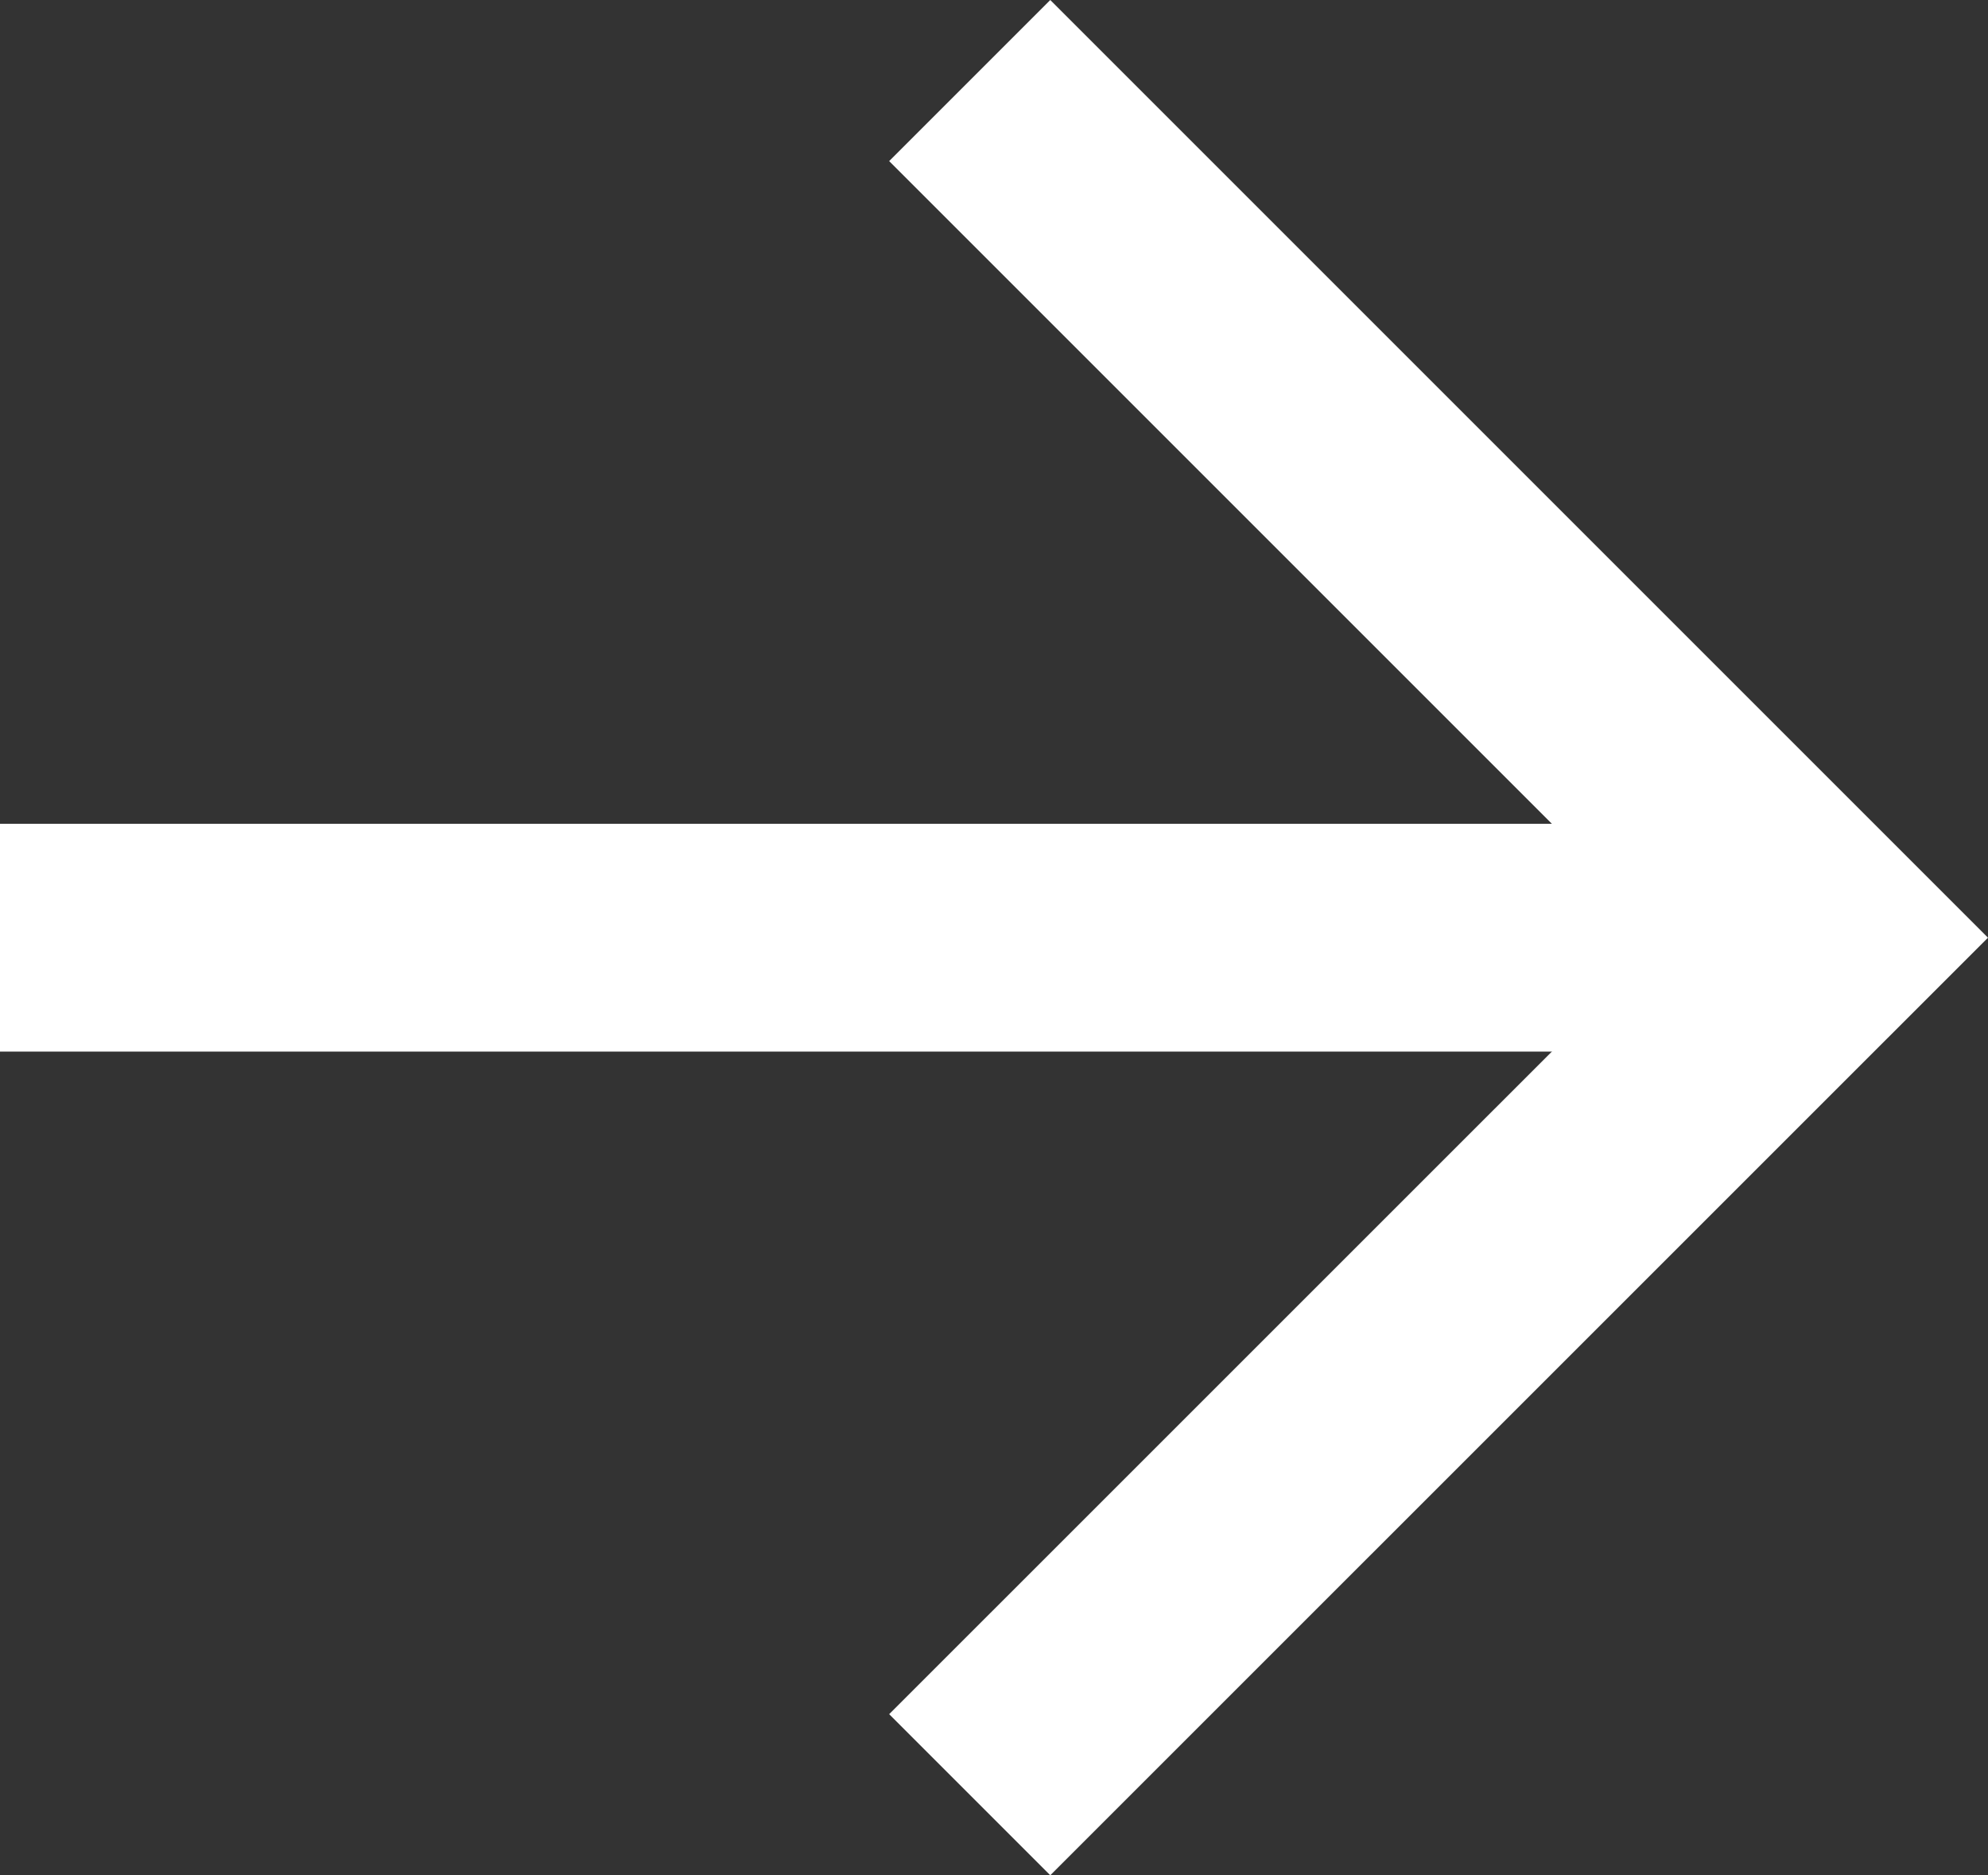
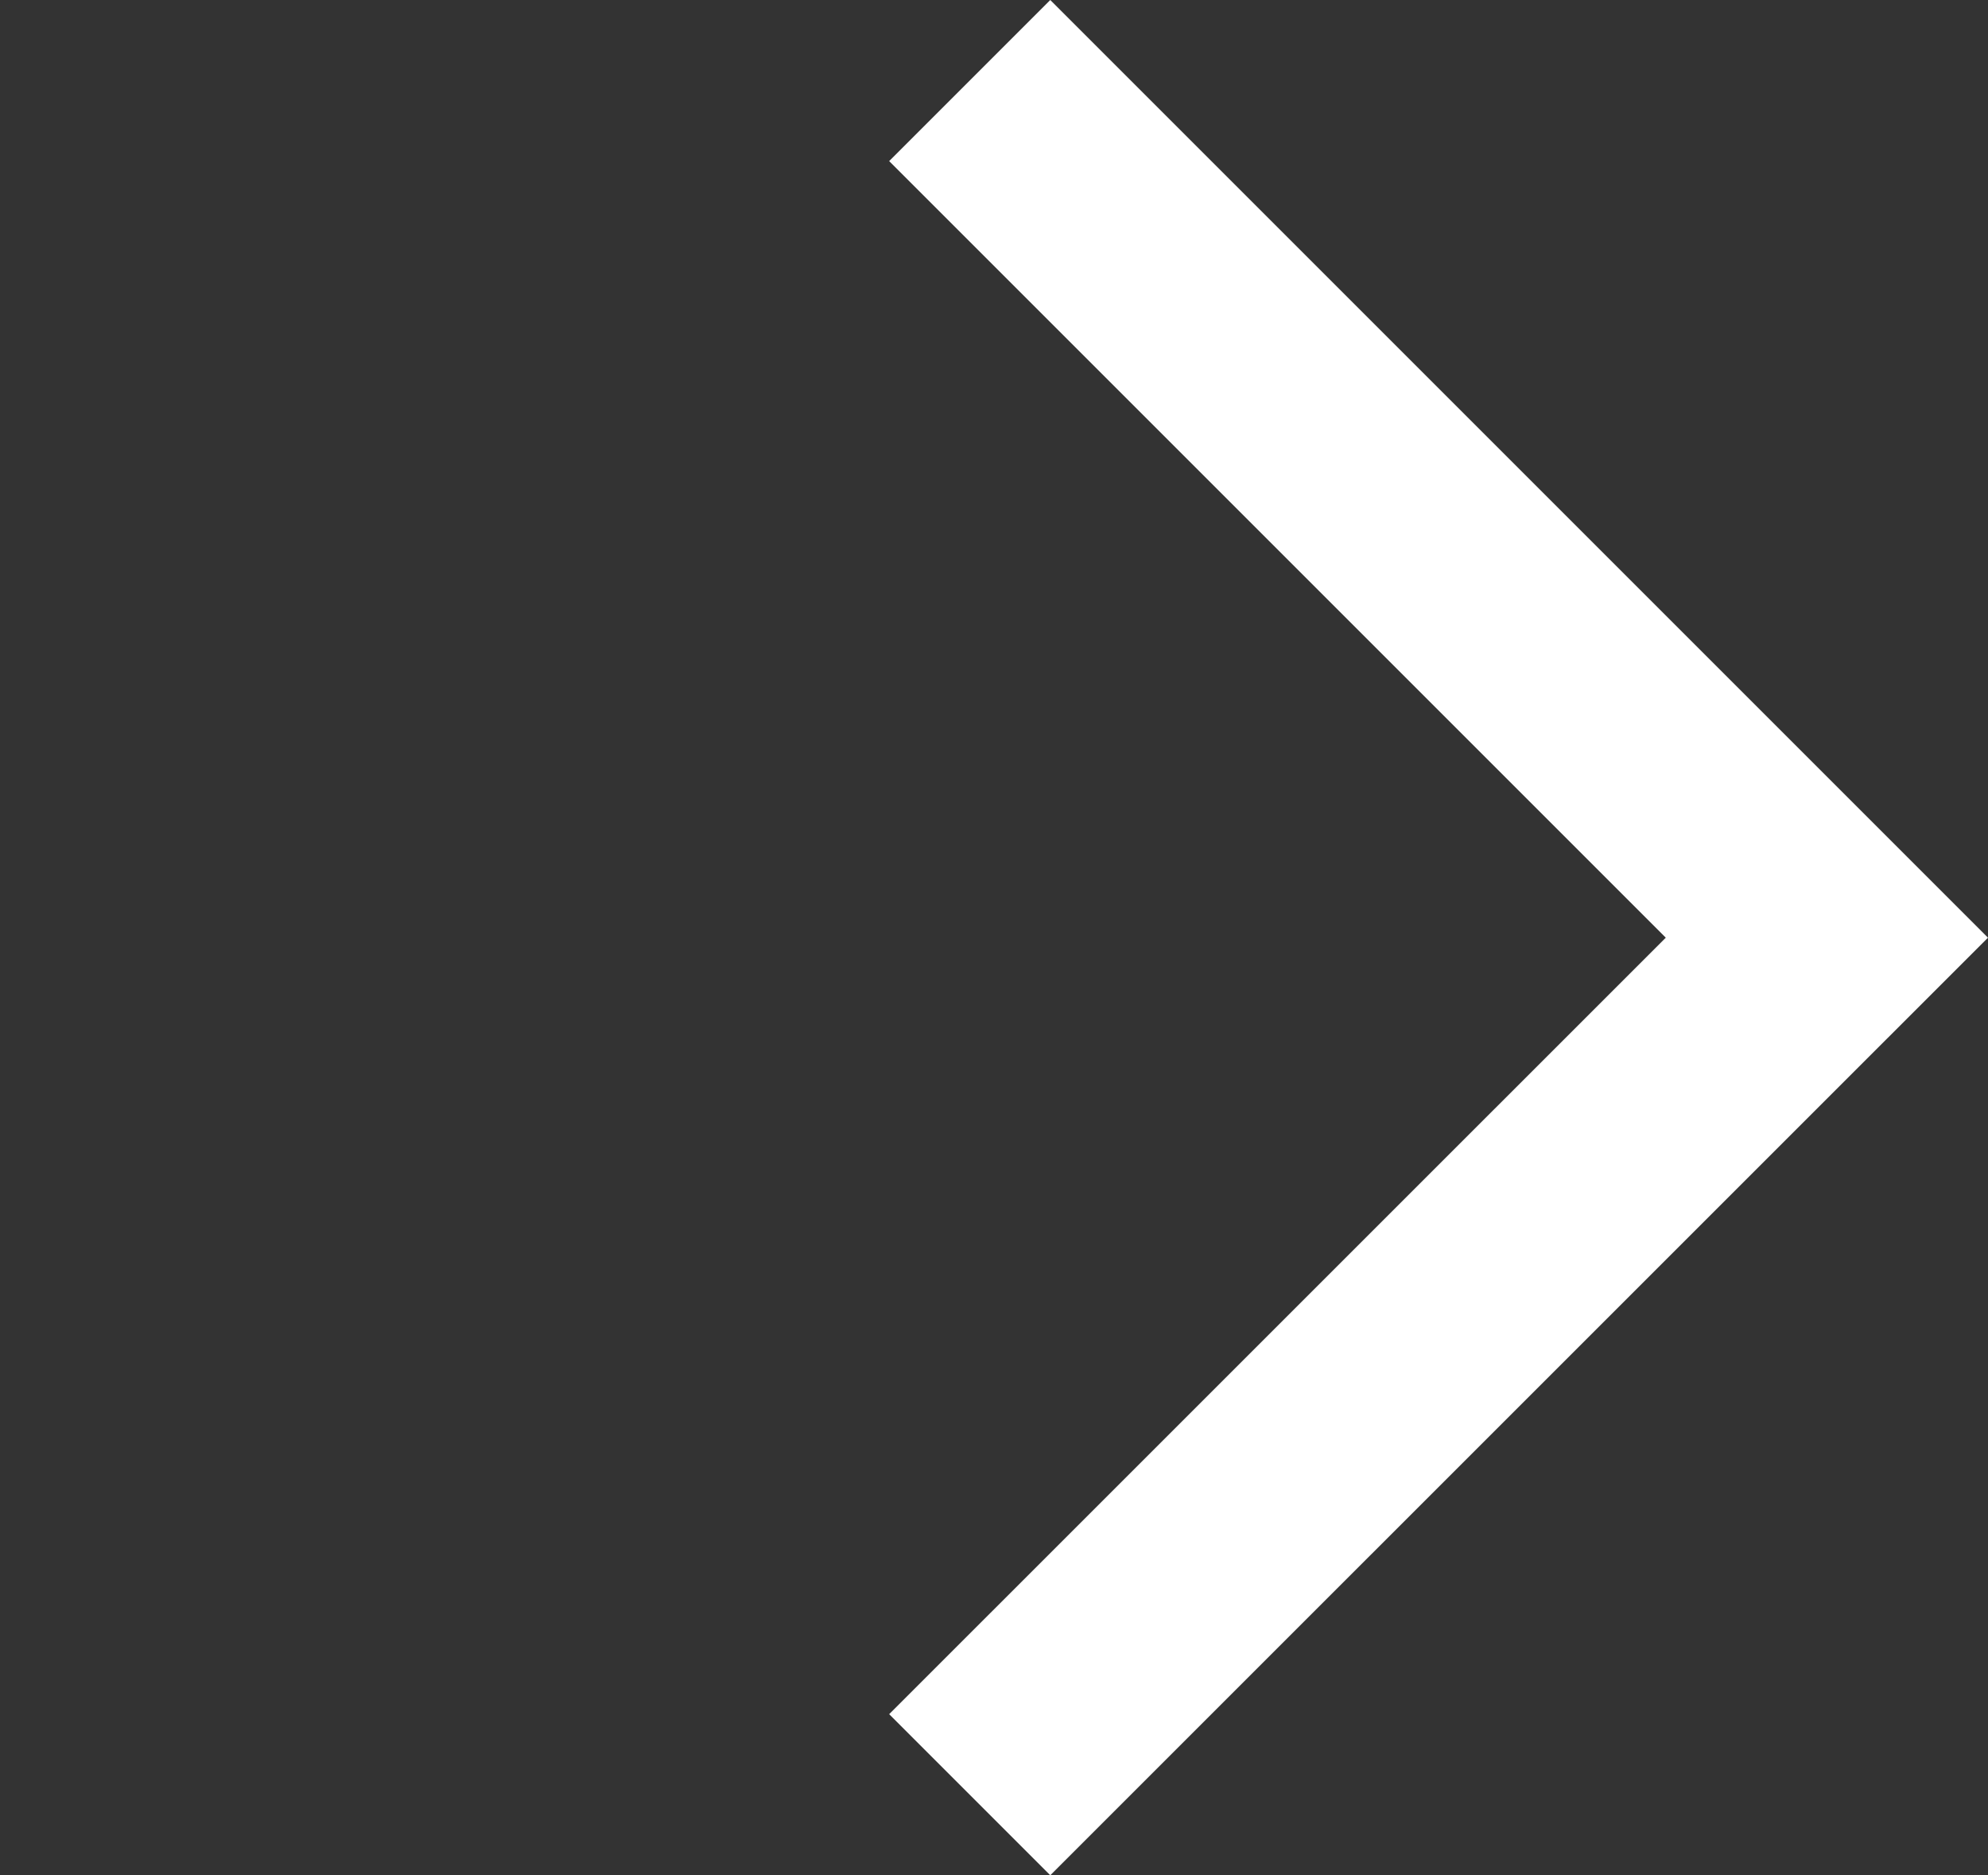
<svg xmlns="http://www.w3.org/2000/svg" viewBox="0 0 21.815 20.579">
  <rect x="0" y="0" width="21.815" height="20.579" fill="#333333" stroke="none" />
  <defs>
    <style>.cls-1{fill:none;stroke:#fff;stroke-miterlimit:10;stroke-width:2.5px;}</style>
  </defs>
  <g id="Layer_2" data-name="Layer 2">
    <g id="Layer_1-2" data-name="Layer 1">
      <polyline class="cls-1" points="10.641 0.884 20.047 10.29 10.641 19.695" />
-       <line class="cls-1" y1="10.29" x2="20.047" y2="10.29" />
    </g>
  </g>
</svg>